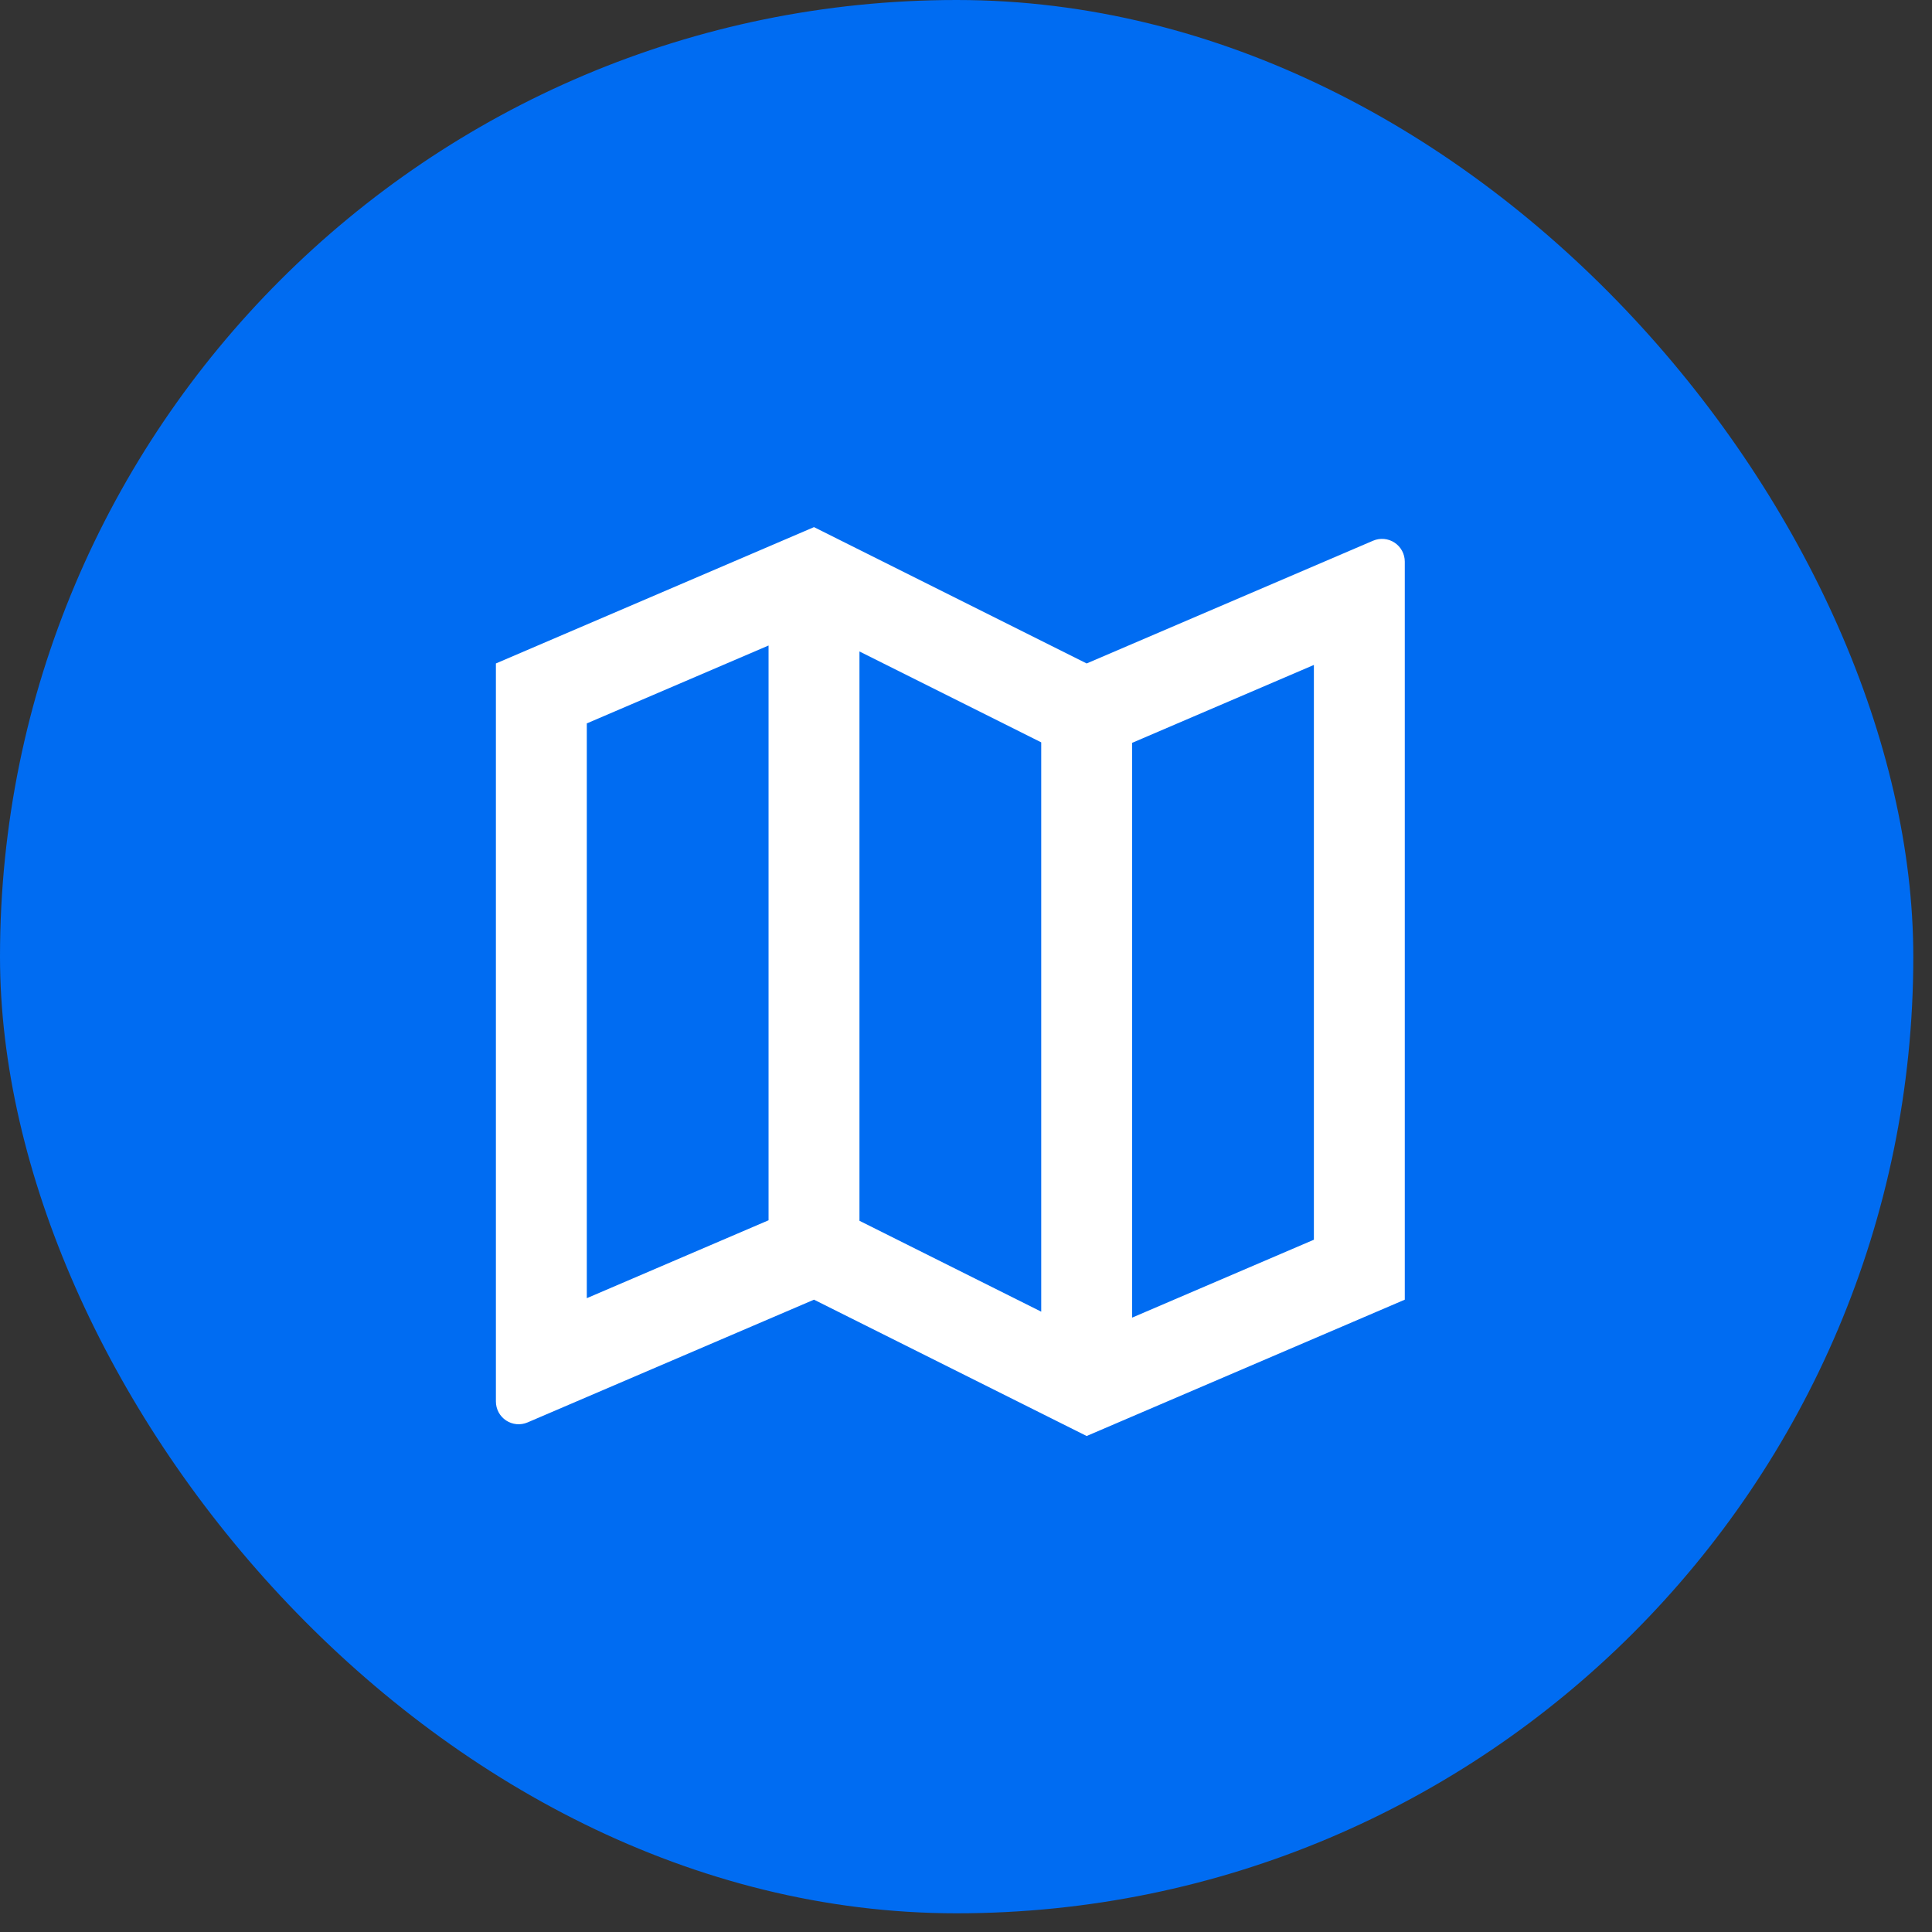
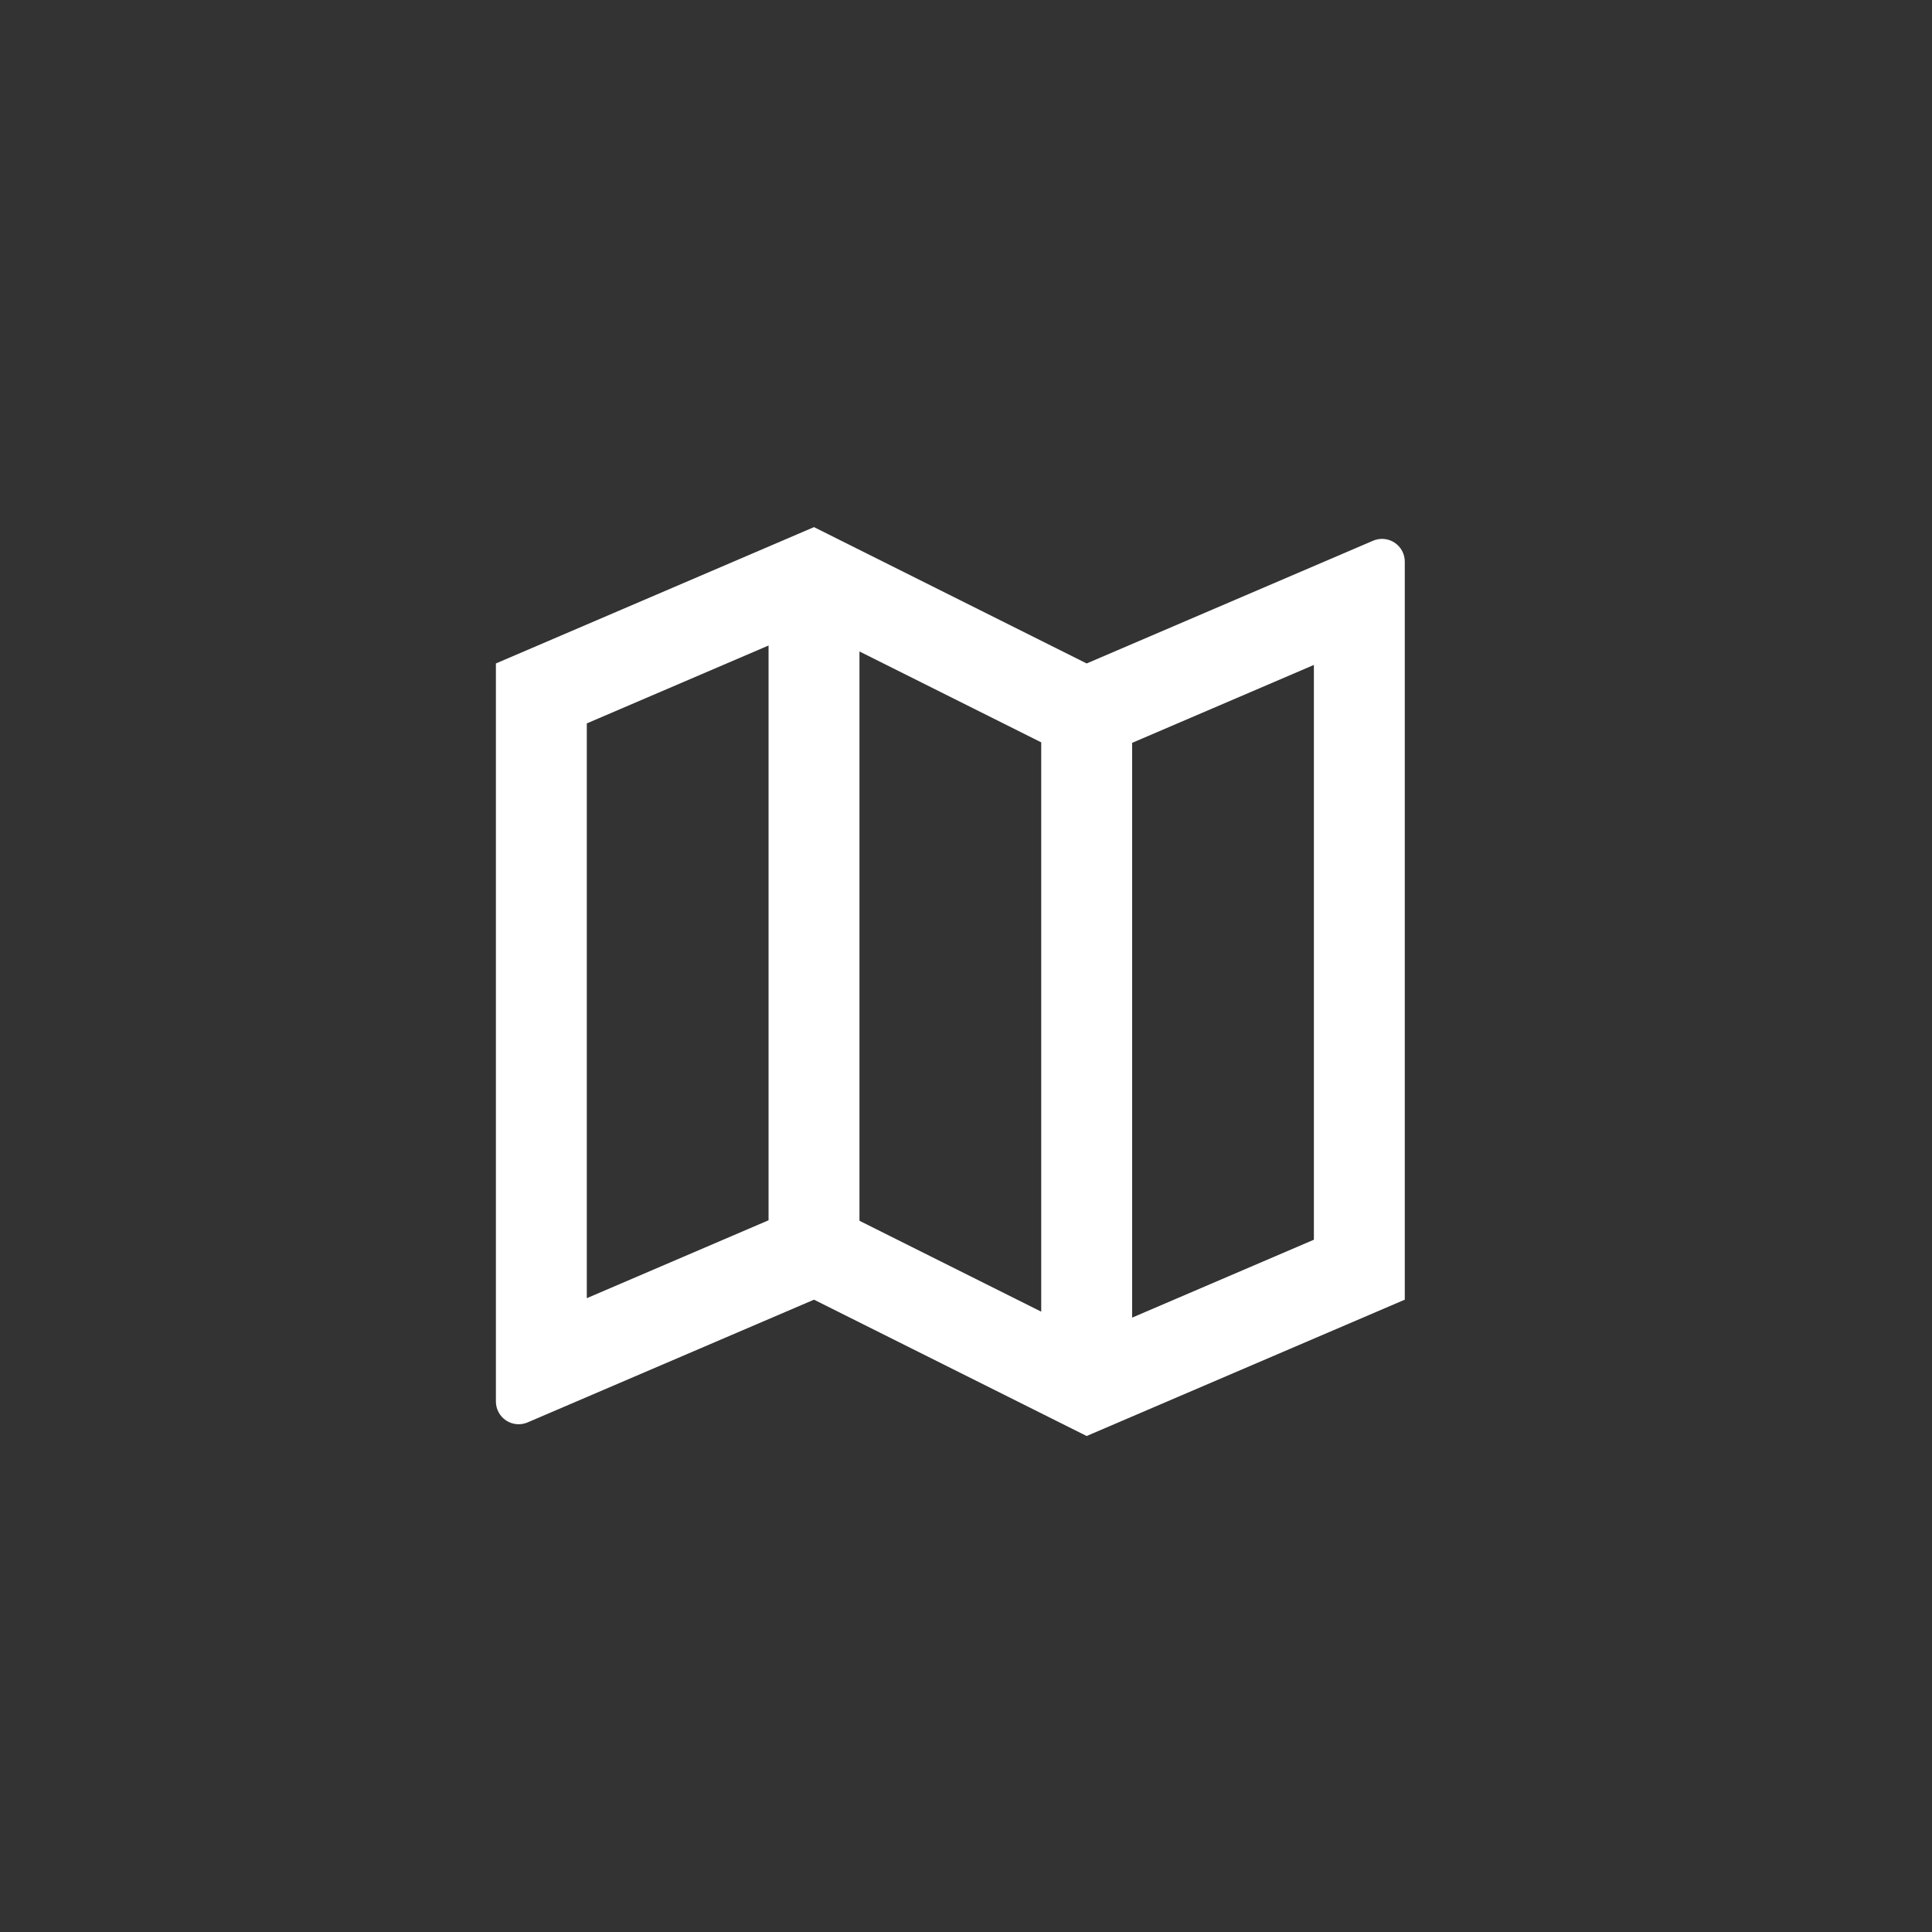
<svg xmlns="http://www.w3.org/2000/svg" width="62" height="62" viewBox="0 0 62 62" fill="none">
  <rect x="0" y="0" width="62" height="62" fill="#333333" stroke="none" />
-   <rect width="61.4" height="61.4" rx="30.7" fill="#006CF2" />
  <g clip-path="url(#clip0_38_2131)">
    <path d="M15.914 21.291L26.122 16.916L34.872 21.291L44.064 17.352C44.175 17.305 44.296 17.285 44.416 17.296C44.537 17.307 44.652 17.347 44.753 17.414C44.854 17.48 44.937 17.571 44.994 17.677C45.051 17.783 45.081 17.902 45.081 18.023V41.708L34.872 46.083L26.122 41.708L16.93 45.647C16.82 45.694 16.698 45.714 16.578 45.703C16.458 45.692 16.342 45.651 16.242 45.585C16.141 45.519 16.058 45.428 16.001 45.322C15.944 45.215 15.914 45.096 15.914 44.976V21.291ZM36.331 42.284L42.164 39.784V21.339L36.331 23.839V42.284ZM33.414 42.093V23.823L27.581 20.906V39.176L33.414 42.093ZM24.664 39.16V20.715L18.831 23.215V41.66L24.664 39.16Z" fill="white" />
  </g>
  <defs>
    <clipPath id="clip0_38_2131">
      <rect width="35" height="35" fill="white" transform="translate(13 14)" />
    </clipPath>
  </defs>
</svg>